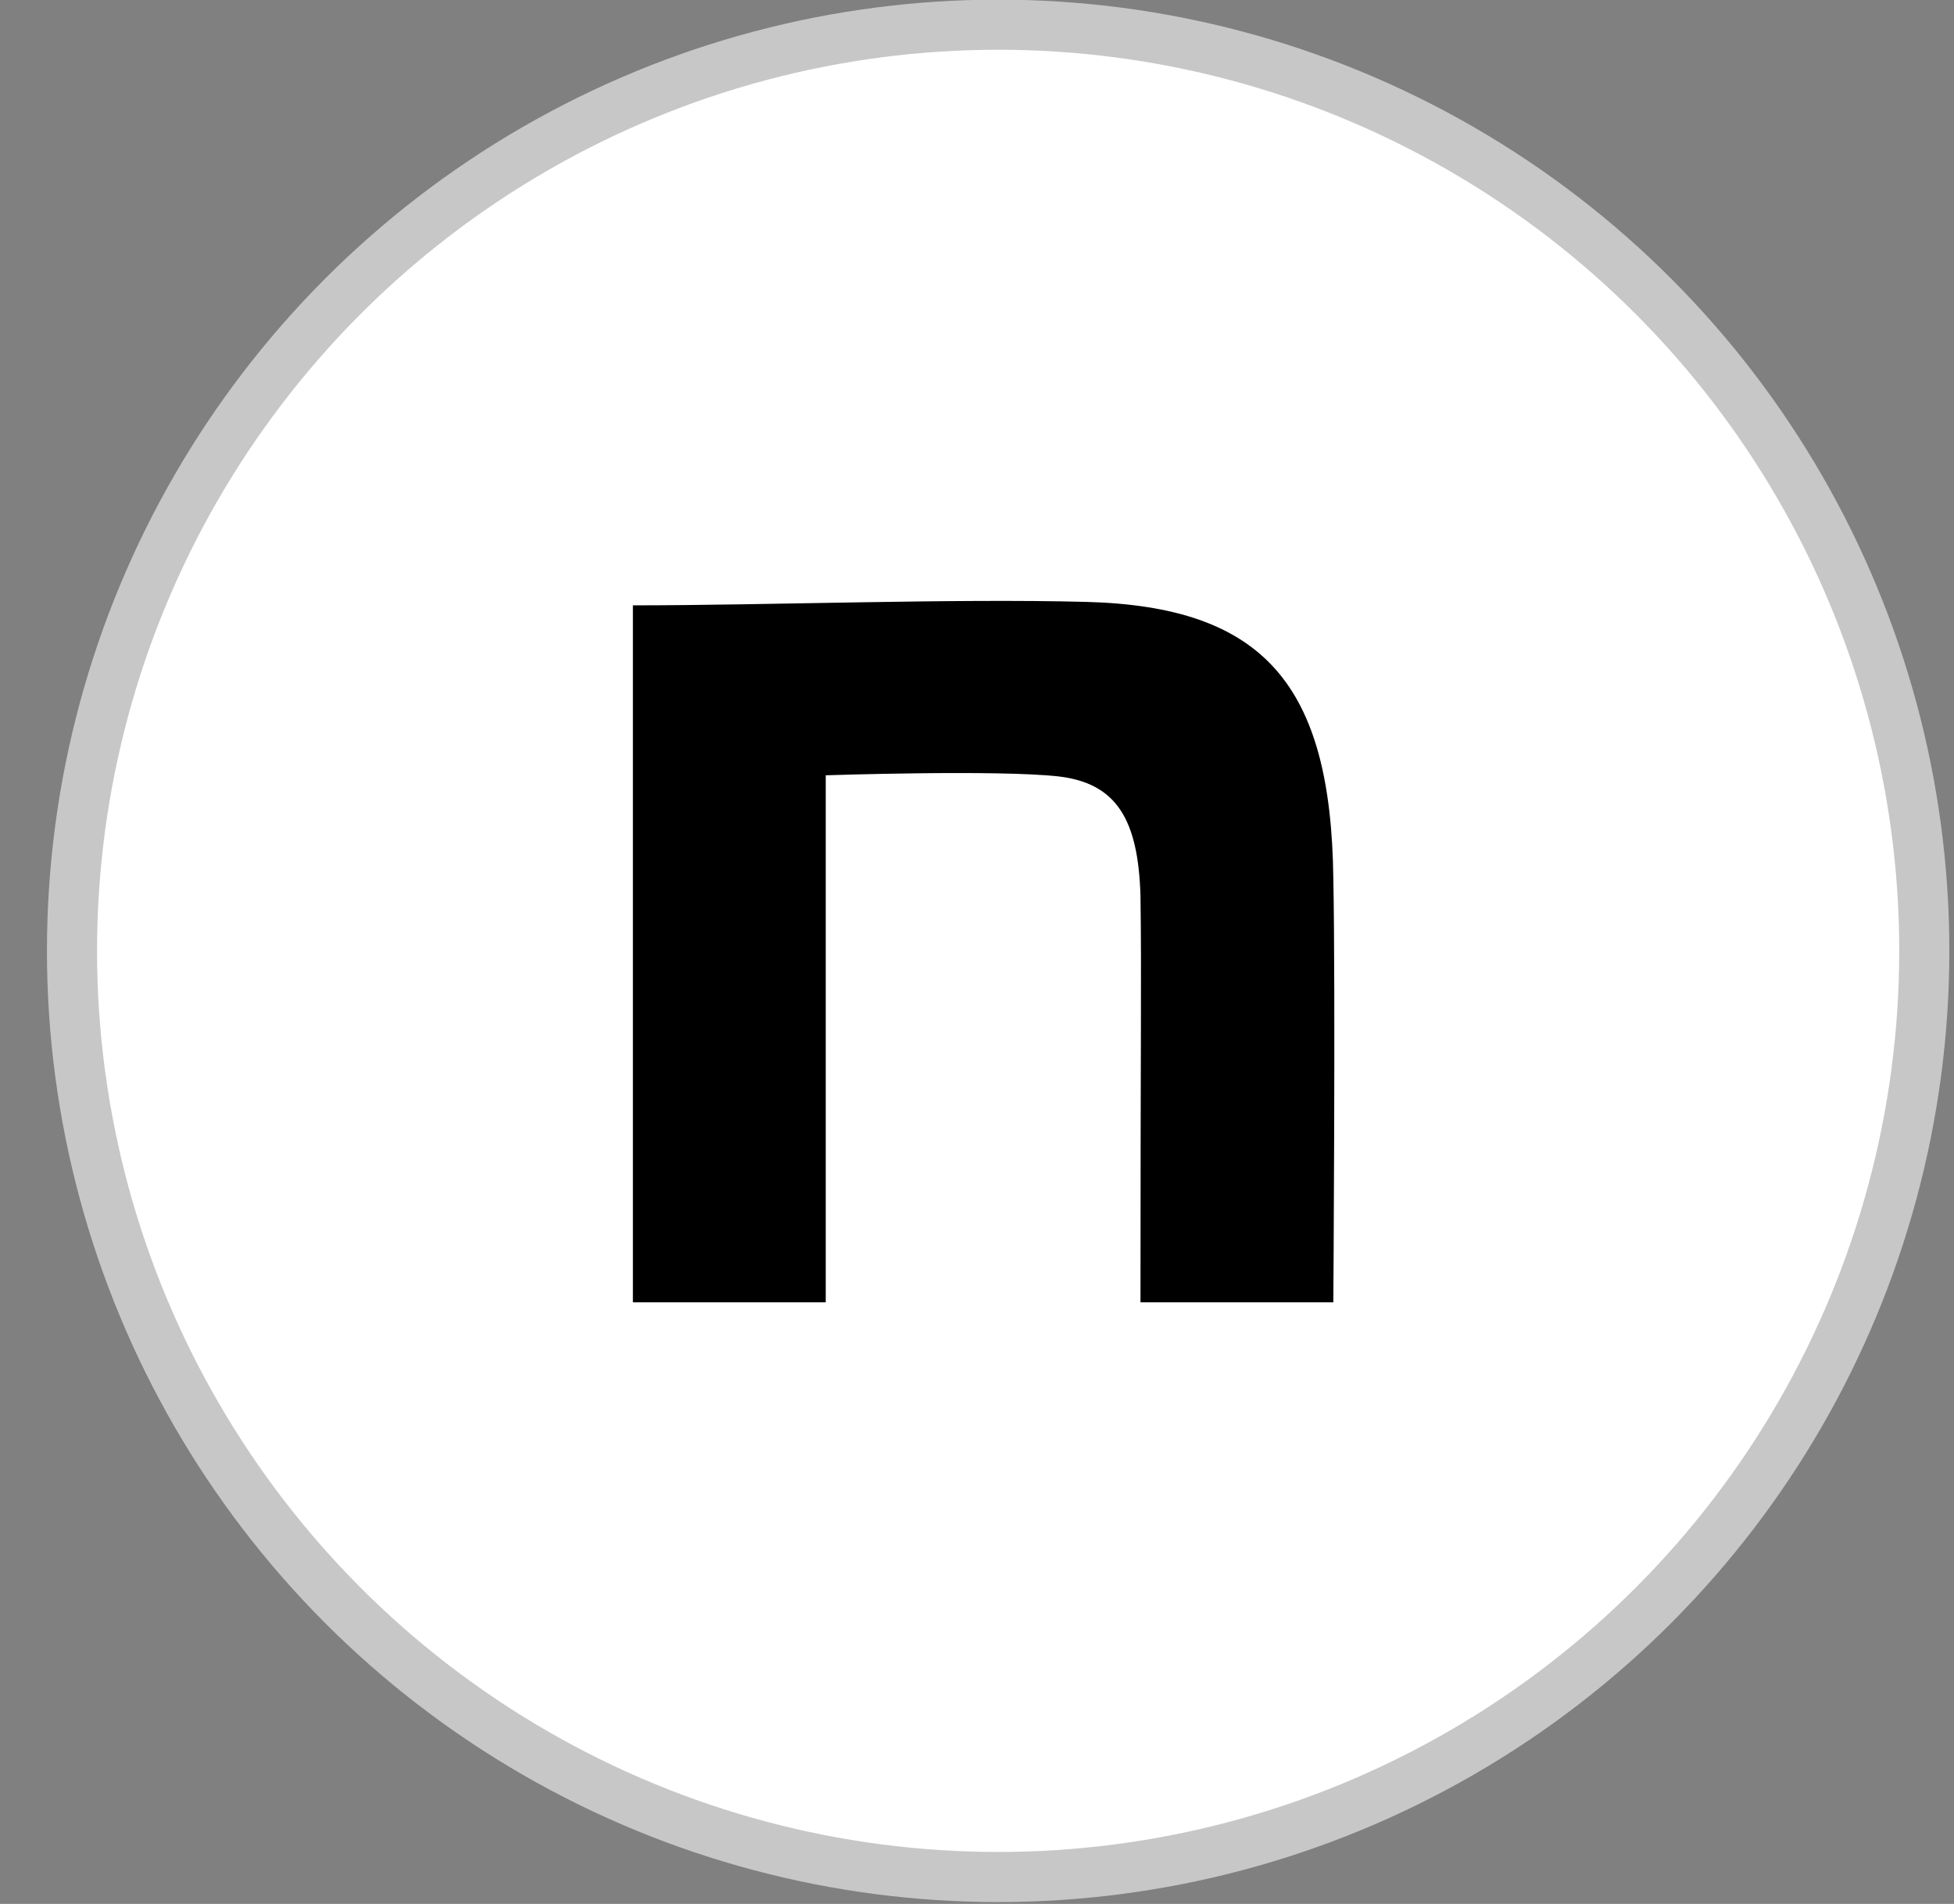
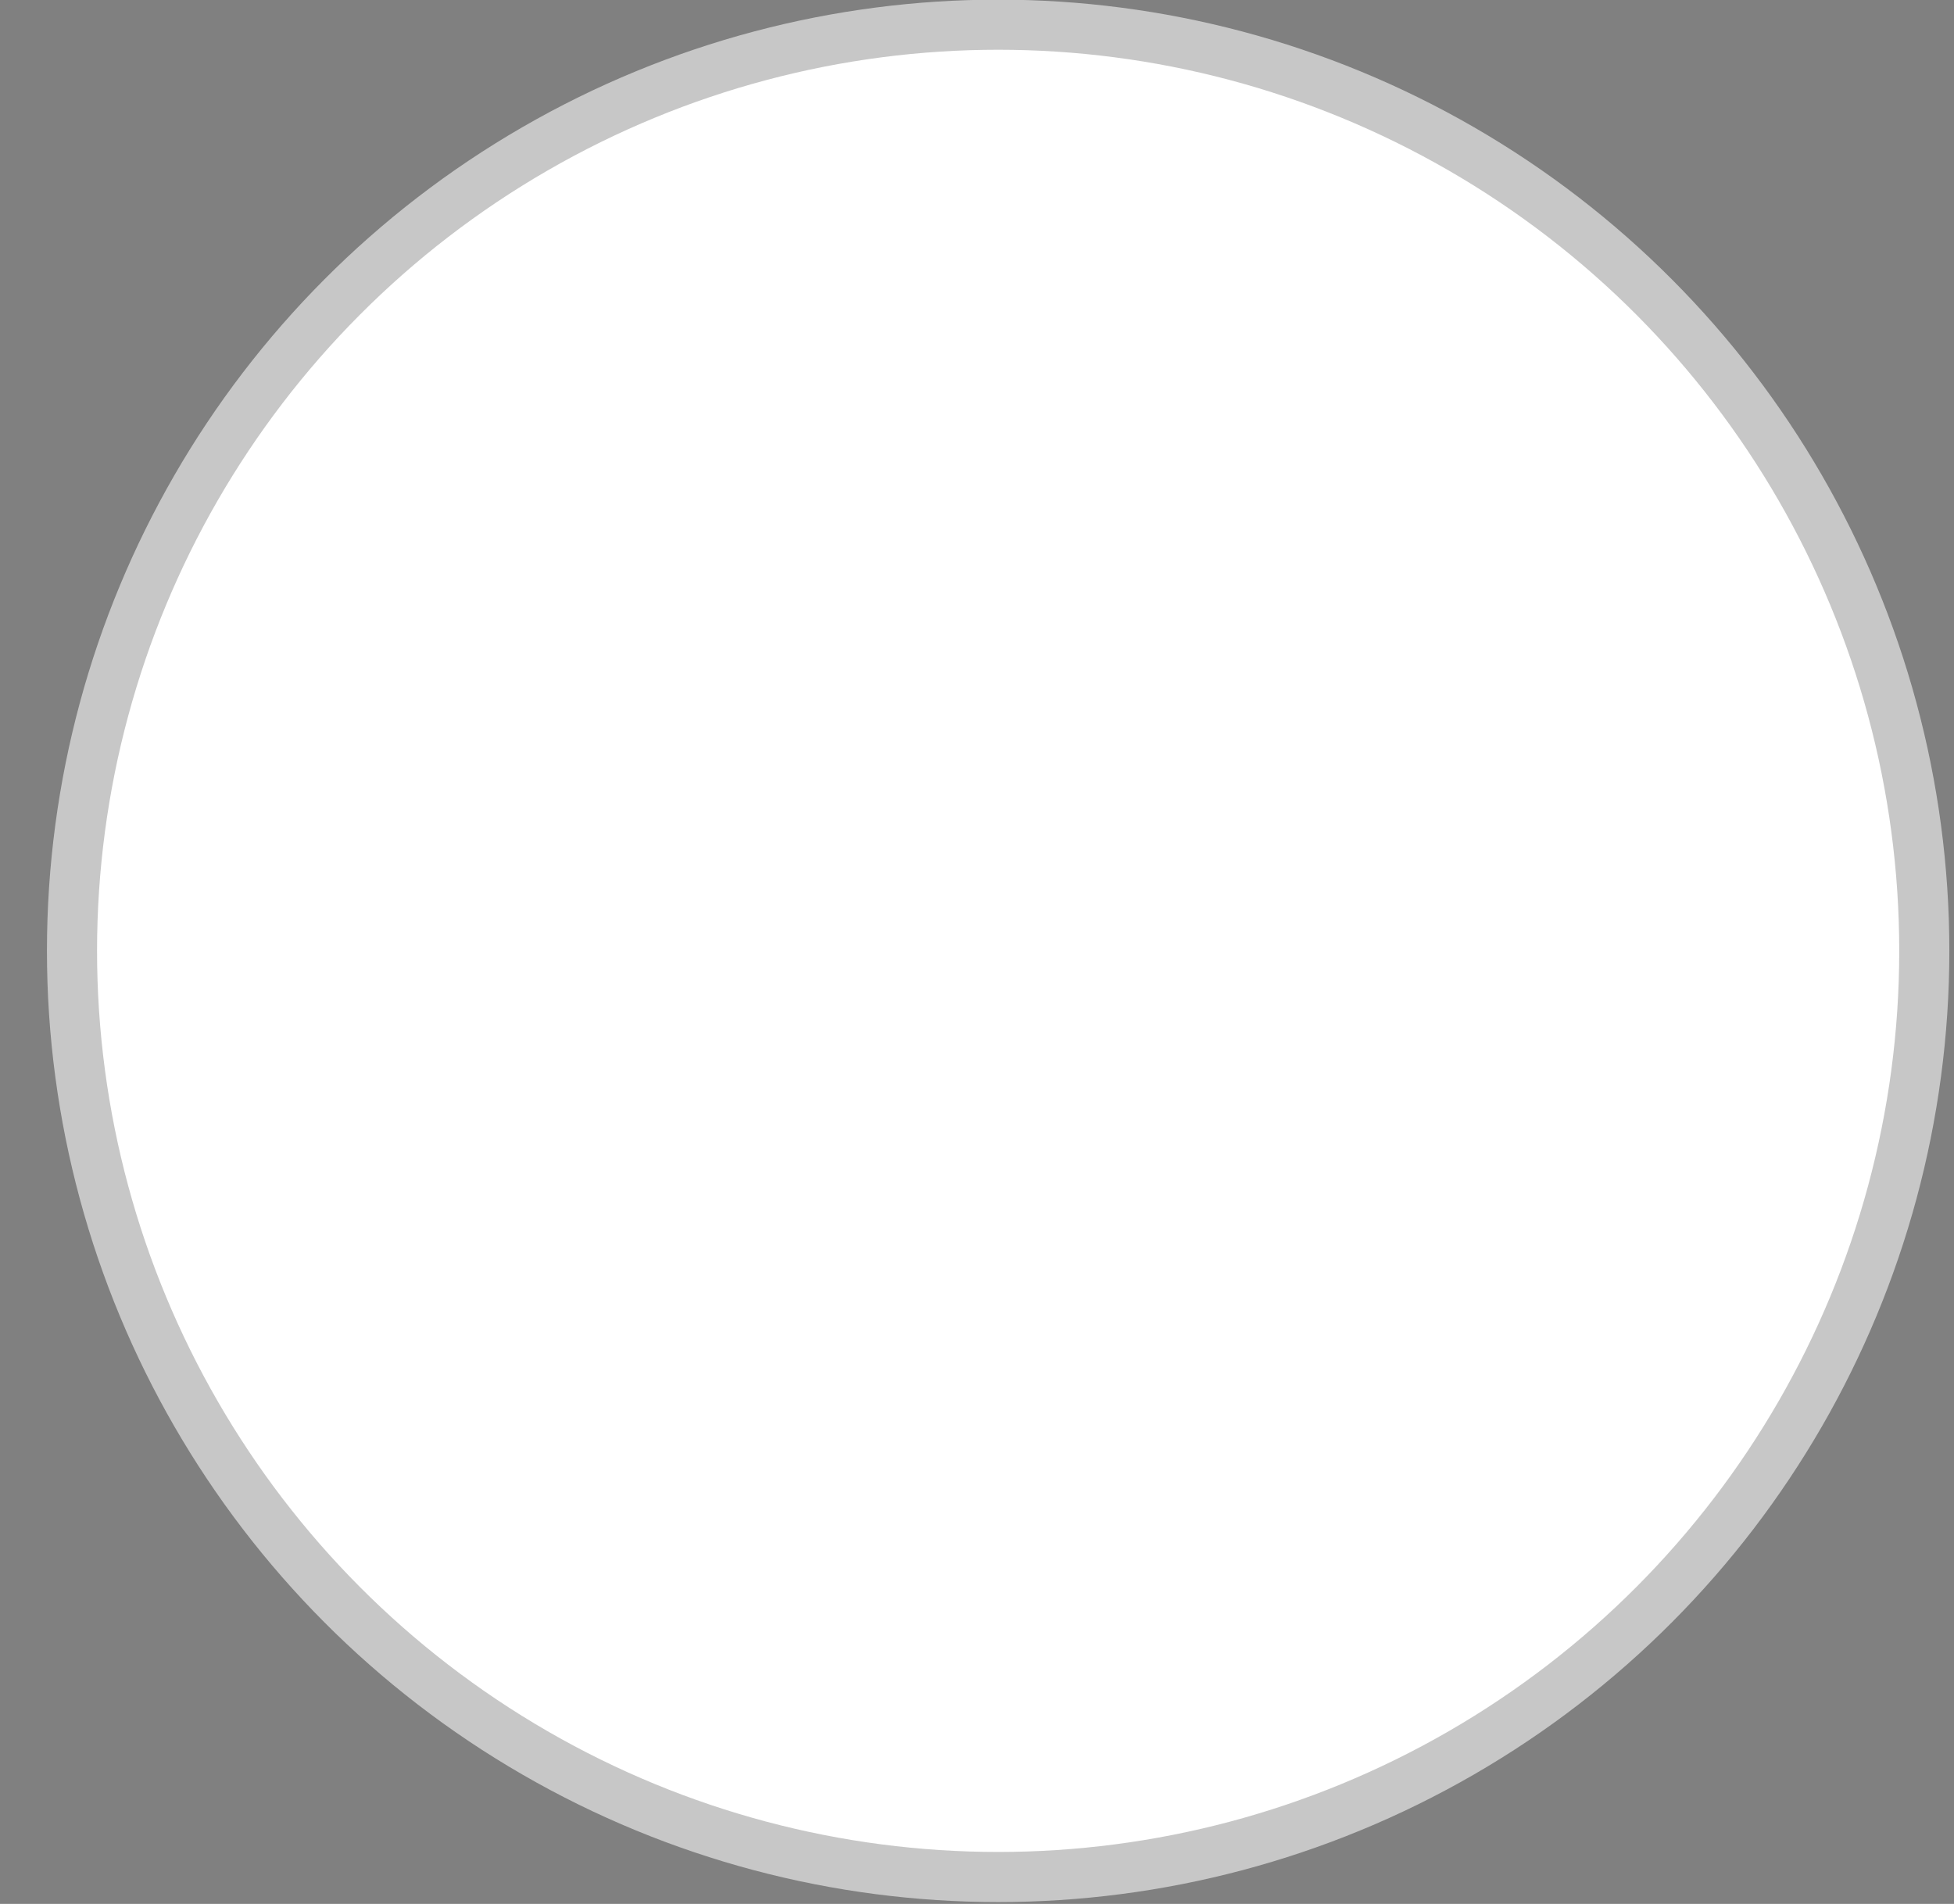
<svg xmlns="http://www.w3.org/2000/svg" width="39" height="38" viewBox="0 0 39 38" fill="none">
  <rect x="0" y="0" width="39" height="38" fill="#808080" stroke="none" />
  <circle cx="19.922" cy="18.978" r="18.485" fill="white" stroke="#C7C7C7" />
-   <path d="M12.632 12.082C15.329 12.082 19.021 11.943 21.673 12.013C25.23 12.105 26.567 13.671 26.612 17.54C26.657 19.728 26.612 25.993 26.612 25.993H22.763C22.763 20.512 22.786 19.607 22.763 17.88C22.718 16.36 22.289 15.635 21.133 15.497C19.91 15.359 16.481 15.474 16.481 15.474V25.993H12.632V12.082Z" fill="black" />
</svg>